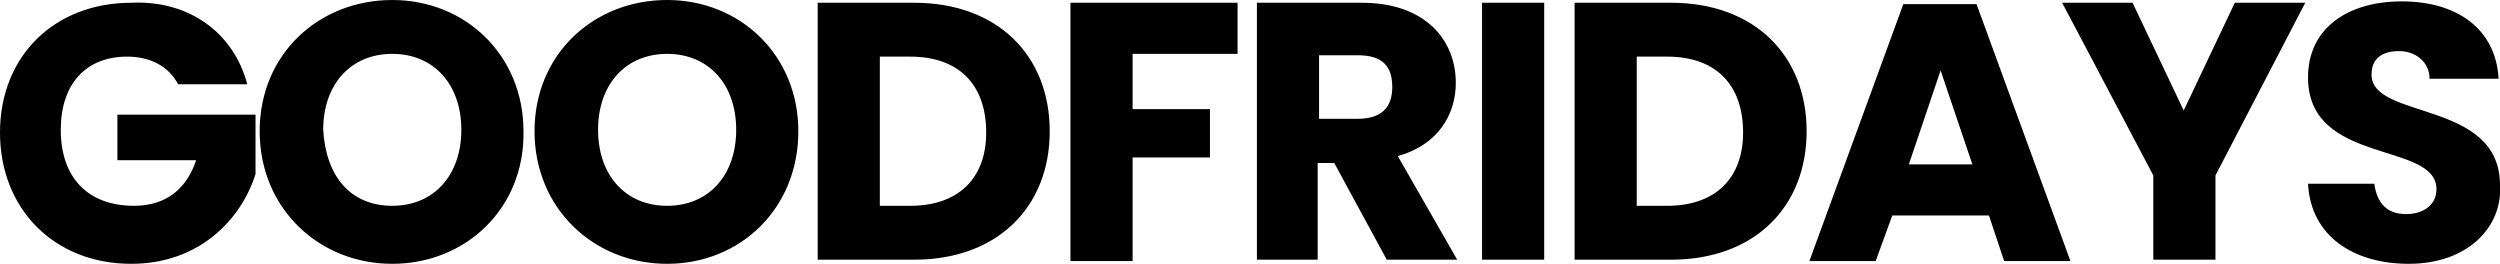
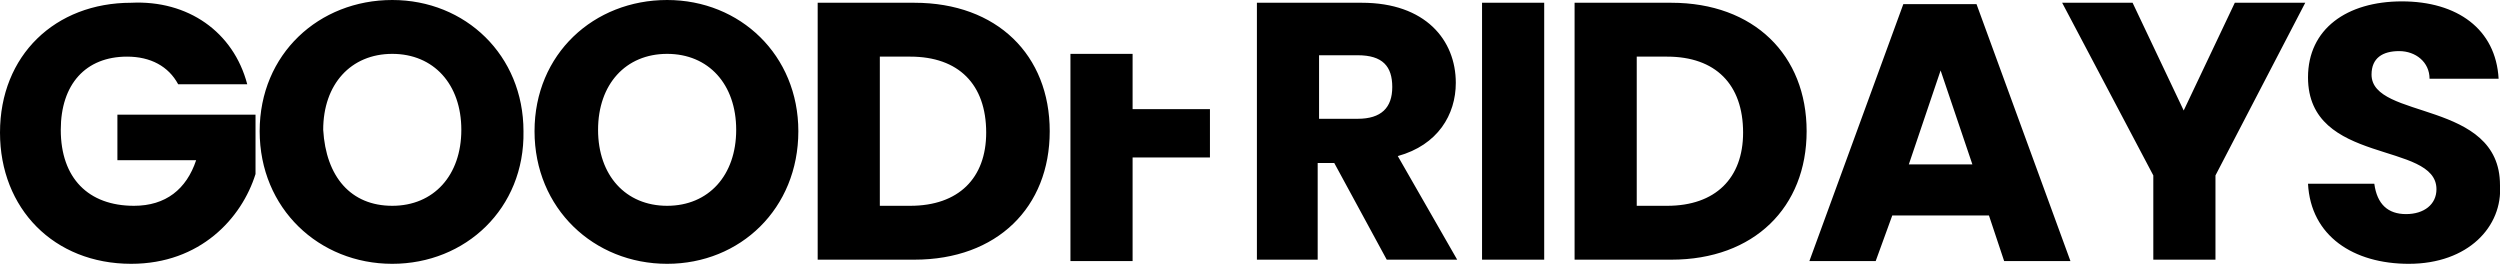
<svg xmlns="http://www.w3.org/2000/svg" viewBox="0 0 181 19.1">
-   <path d="M17.9 6.1h-5c-.7-1.3-2-2-3.7-2-3 0-4.8 2-4.8 5.3 0 3.5 2 5.5 5.3 5.5 2.3 0 3.8-1.2 4.5-3.3H8.5V8.3h10v4.3c-1 3.2-4 6.5-9 6.5-5.6 0-9.5-4-9.5-9.5C0 4 4 .2 9.5.2c4.1-.2 7.4 2.1 8.4 5.9zm10.5 13c-5.3 0-9.6-4-9.6-9.6S23.1 0 28.4 0s9.5 4 9.5 9.5c.1 5.6-4.2 9.6-9.5 9.6zm0-4.2c3 0 5-2.2 5-5.5s-2-5.5-5-5.5-5 2.2-5 5.5c.2 3.4 2 5.5 5 5.5zm19.9 4.2c-5.3 0-9.6-4-9.6-9.6S43 0 48.3 0s9.5 4 9.5 9.5c0 5.6-4.2 9.6-9.5 9.6zm0-4.2c3 0 5-2.2 5-5.5s-2-5.5-5-5.5-5 2.2-5 5.5 2 5.5 5 5.5zM76 9.5c0 5.5-3.8 9.3-9.8 9.3h-7V.2h7C72.2.2 76 4 76 9.5zm-10.1 5.4c3.5 0 5.5-2 5.5-5.3 0-3.5-2-5.5-5.5-5.5h-2.2v10.8h2.2zM77.5.2h12.1v3.7H82v4h5.6v3.5H82v7.5h-4.5V.2zm21.1 0c4.6 0 6.8 2.7 6.8 5.8 0 2.3-1.3 4.5-4.2 5.3l4.3 7.5h-5.1l-3.8-7h-1.2v7H91V.2h7.6zM98.3 4h-2.8v4.6h2.8c1.7 0 2.5-.8 2.5-2.3S100.1 4 98.3 4zm9-3.8h4.5v18.6h-4.5V.2zm23.5 9.3c0 5.5-3.8 9.3-9.8 9.3h-7V.2h7c6 0 9.8 3.8 9.8 9.3zm-10.1 5.4c3.5 0 5.5-2 5.5-5.3 0-3.5-2-5.5-5.5-5.5h-2.2v10.8h2.2zm23.3.7h-7l-1.2 3.3H131L137.8.3h5.3l6.8 18.6h-4.8l-1.1-3.3zm-3.5-10.5l-2.3 6.8h4.6l-2.3-6.8zm8.8-4.9h5.1l3.7 7.8 3.7-7.8h5.1l-6.5 12.5v6.1h-4.5v-6.1L149.3.2zm25.1 18.9c-4 0-7.1-2-7.3-5.8h4.8c.2 1.5 1 2.2 2.3 2.2 1.3 0 2.2-.7 2.2-1.8 0-3.5-9.3-1.7-9.3-8.1 0-3.5 2.8-5.5 6.8-5.5s6.8 2 7 5.6h-5c0-1.2-1-2-2.2-2-1.2 0-2 .5-2 1.7 0 3.3 9.3 1.8 9.3 8 .2 3-2.3 5.7-6.6 5.7z" />
+   <path d="M17.9 6.1h-5c-.7-1.3-2-2-3.7-2-3 0-4.8 2-4.8 5.3 0 3.5 2 5.5 5.3 5.5 2.3 0 3.8-1.2 4.5-3.3H8.5V8.3h10v4.3c-1 3.2-4 6.5-9 6.5-5.6 0-9.5-4-9.5-9.5C0 4 4 .2 9.5.2c4.1-.2 7.4 2.1 8.4 5.9zm10.5 13c-5.3 0-9.6-4-9.6-9.6S23.1 0 28.4 0s9.5 4 9.5 9.5c.1 5.6-4.2 9.6-9.5 9.6zm0-4.2c3 0 5-2.2 5-5.5s-2-5.5-5-5.5-5 2.2-5 5.5c.2 3.4 2 5.5 5 5.5zm19.9 4.2c-5.3 0-9.6-4-9.6-9.6S43 0 48.3 0s9.5 4 9.5 9.5c0 5.6-4.2 9.6-9.5 9.6zm0-4.2c3 0 5-2.2 5-5.5s-2-5.5-5-5.5-5 2.2-5 5.5 2 5.5 5 5.5zM76 9.5c0 5.5-3.8 9.3-9.8 9.3h-7V.2h7C72.2.2 76 4 76 9.5zm-10.1 5.4c3.5 0 5.5-2 5.5-5.3 0-3.5-2-5.5-5.5-5.5h-2.2v10.8h2.2zM77.5.2v3.7H82v4h5.6v3.5H82v7.5h-4.5V.2zm21.1 0c4.6 0 6.8 2.7 6.8 5.8 0 2.3-1.3 4.5-4.2 5.3l4.3 7.5h-5.1l-3.8-7h-1.2v7H91V.2h7.6zM98.3 4h-2.8v4.6h2.8c1.7 0 2.5-.8 2.5-2.3S100.1 4 98.3 4zm9-3.8h4.5v18.6h-4.5V.2zm23.5 9.3c0 5.5-3.8 9.3-9.8 9.3h-7V.2h7c6 0 9.8 3.8 9.8 9.3zm-10.1 5.4c3.5 0 5.5-2 5.5-5.3 0-3.5-2-5.5-5.5-5.5h-2.2v10.8h2.2zm23.3.7h-7l-1.2 3.3H131L137.8.3h5.3l6.8 18.6h-4.8l-1.1-3.3zm-3.5-10.5l-2.3 6.8h4.6l-2.3-6.8zm8.8-4.9h5.1l3.7 7.8 3.7-7.8h5.1l-6.5 12.5v6.1h-4.5v-6.1L149.3.2zm25.1 18.9c-4 0-7.1-2-7.3-5.8h4.8c.2 1.5 1 2.2 2.3 2.2 1.3 0 2.2-.7 2.2-1.8 0-3.5-9.3-1.7-9.3-8.1 0-3.5 2.8-5.5 6.8-5.5s6.8 2 7 5.6h-5c0-1.2-1-2-2.2-2-1.2 0-2 .5-2 1.7 0 3.3 9.3 1.8 9.3 8 .2 3-2.3 5.7-6.6 5.7z" />
</svg>